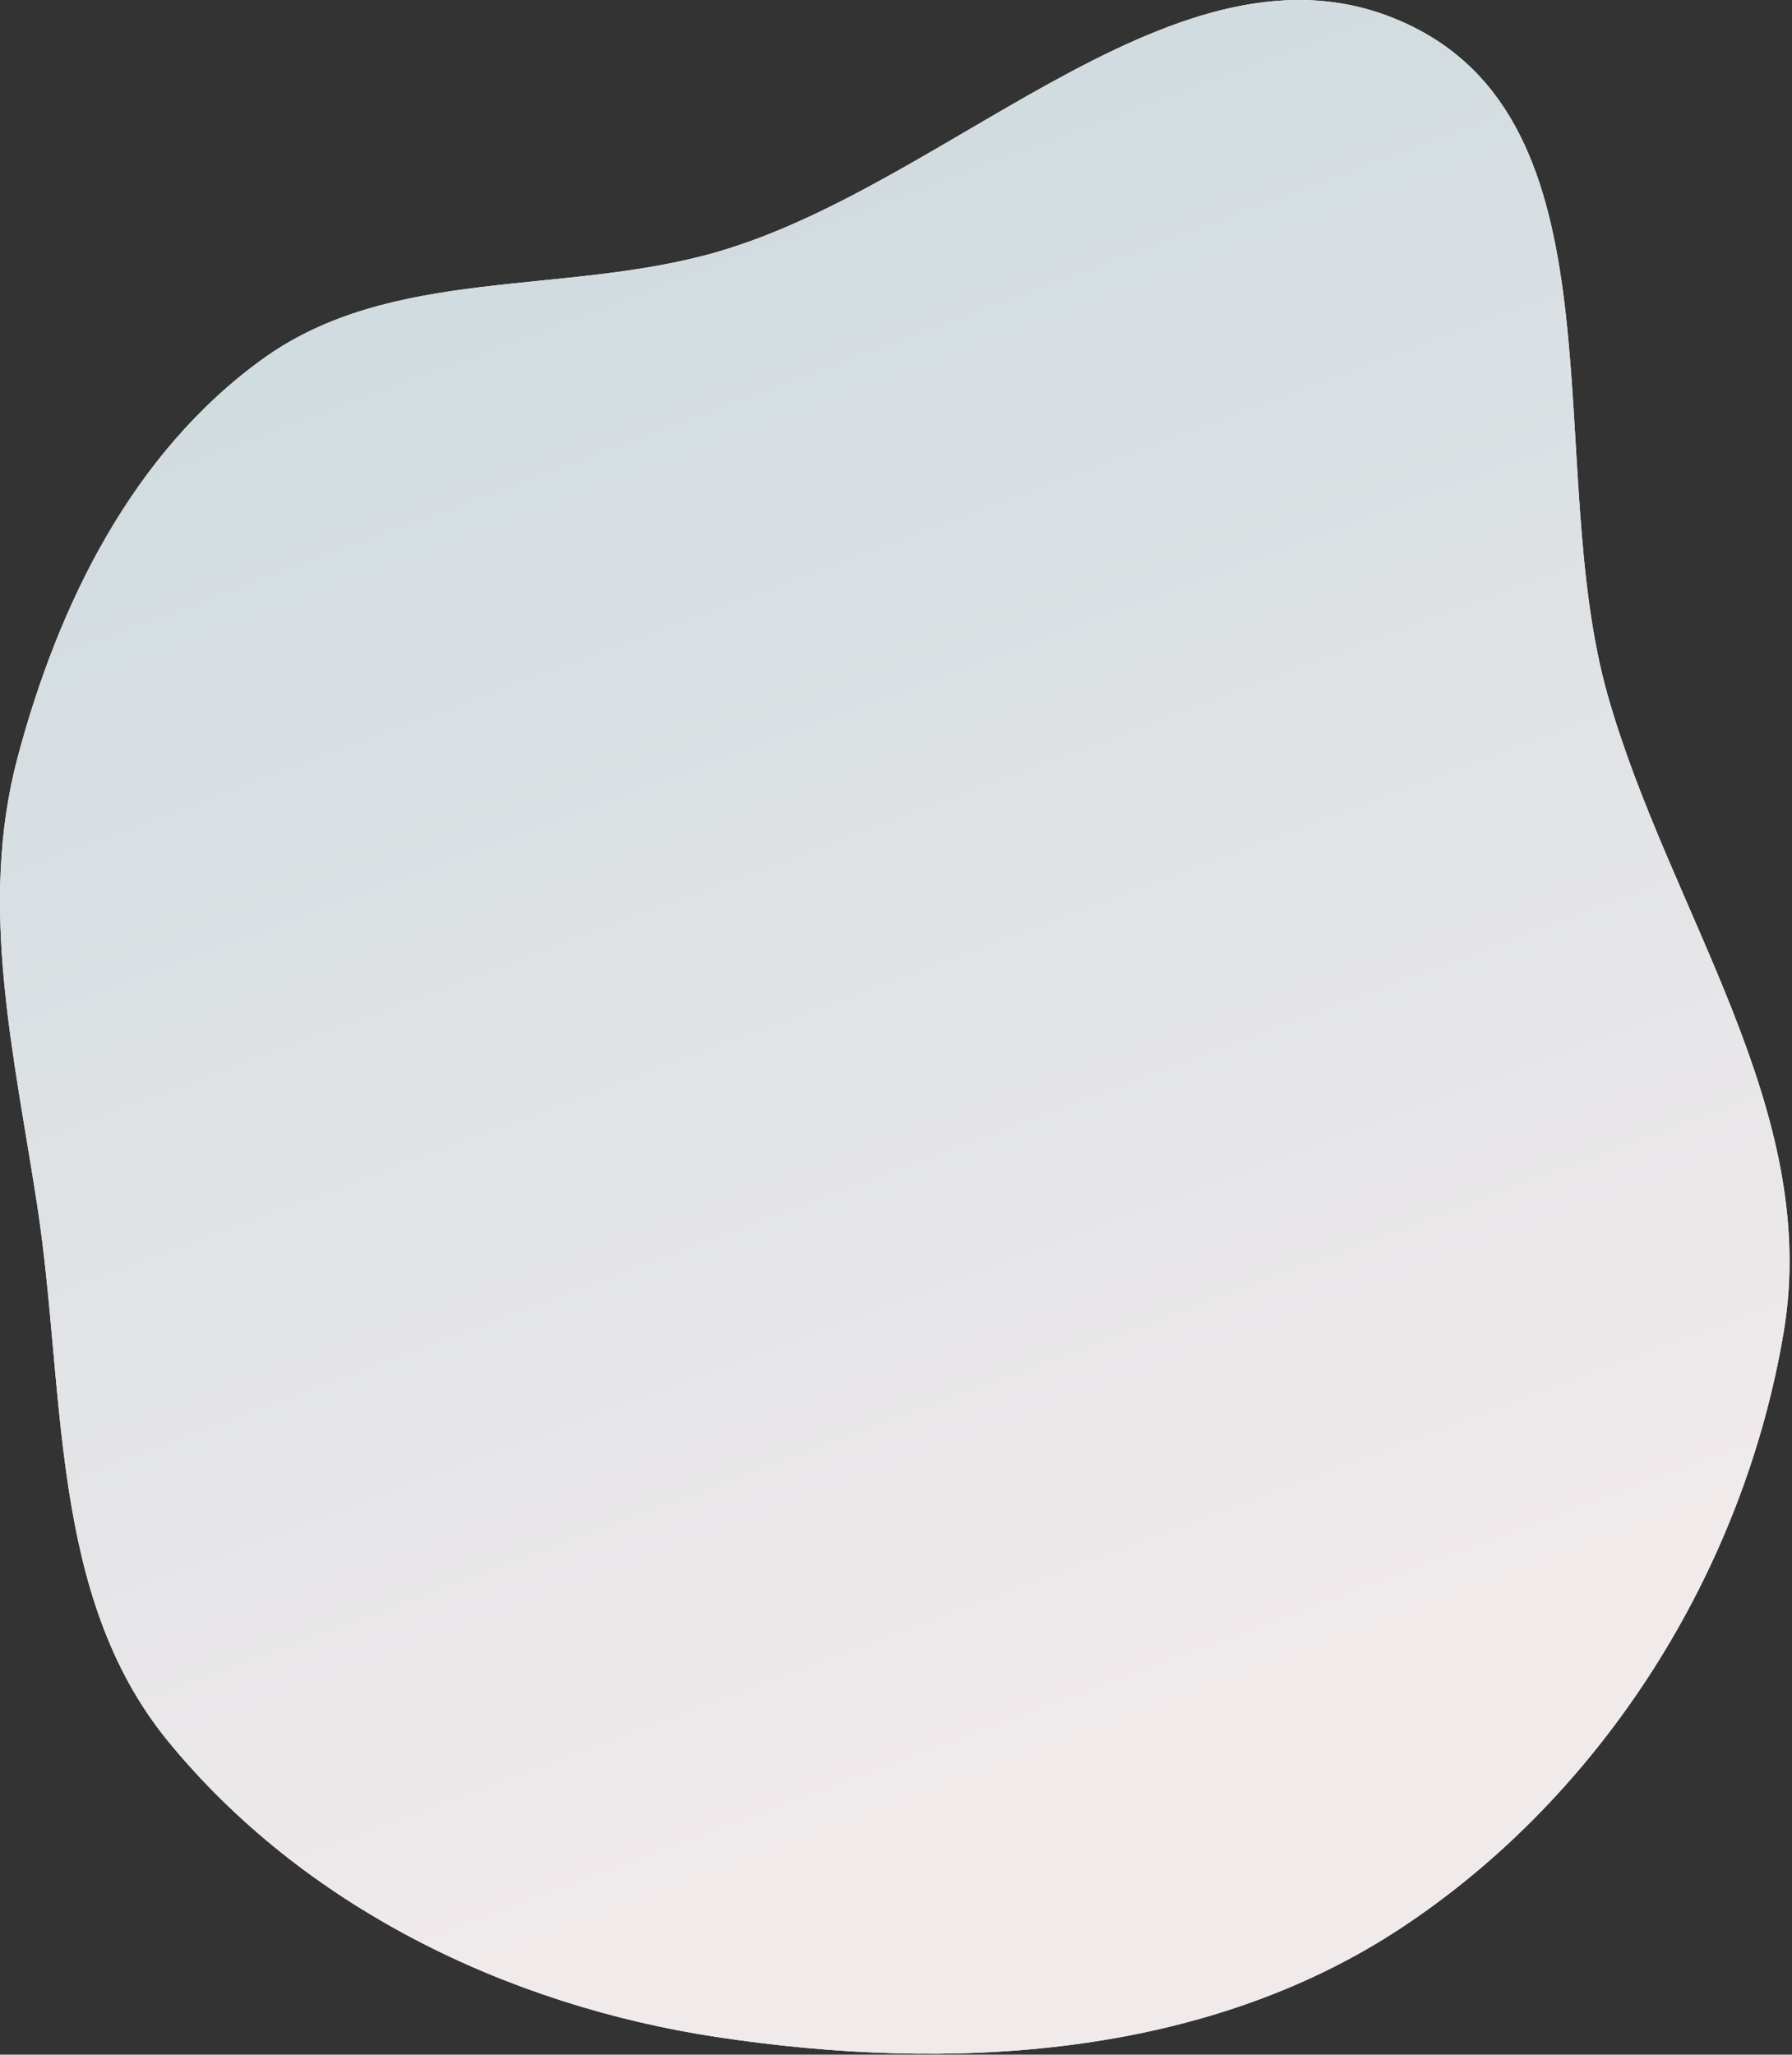
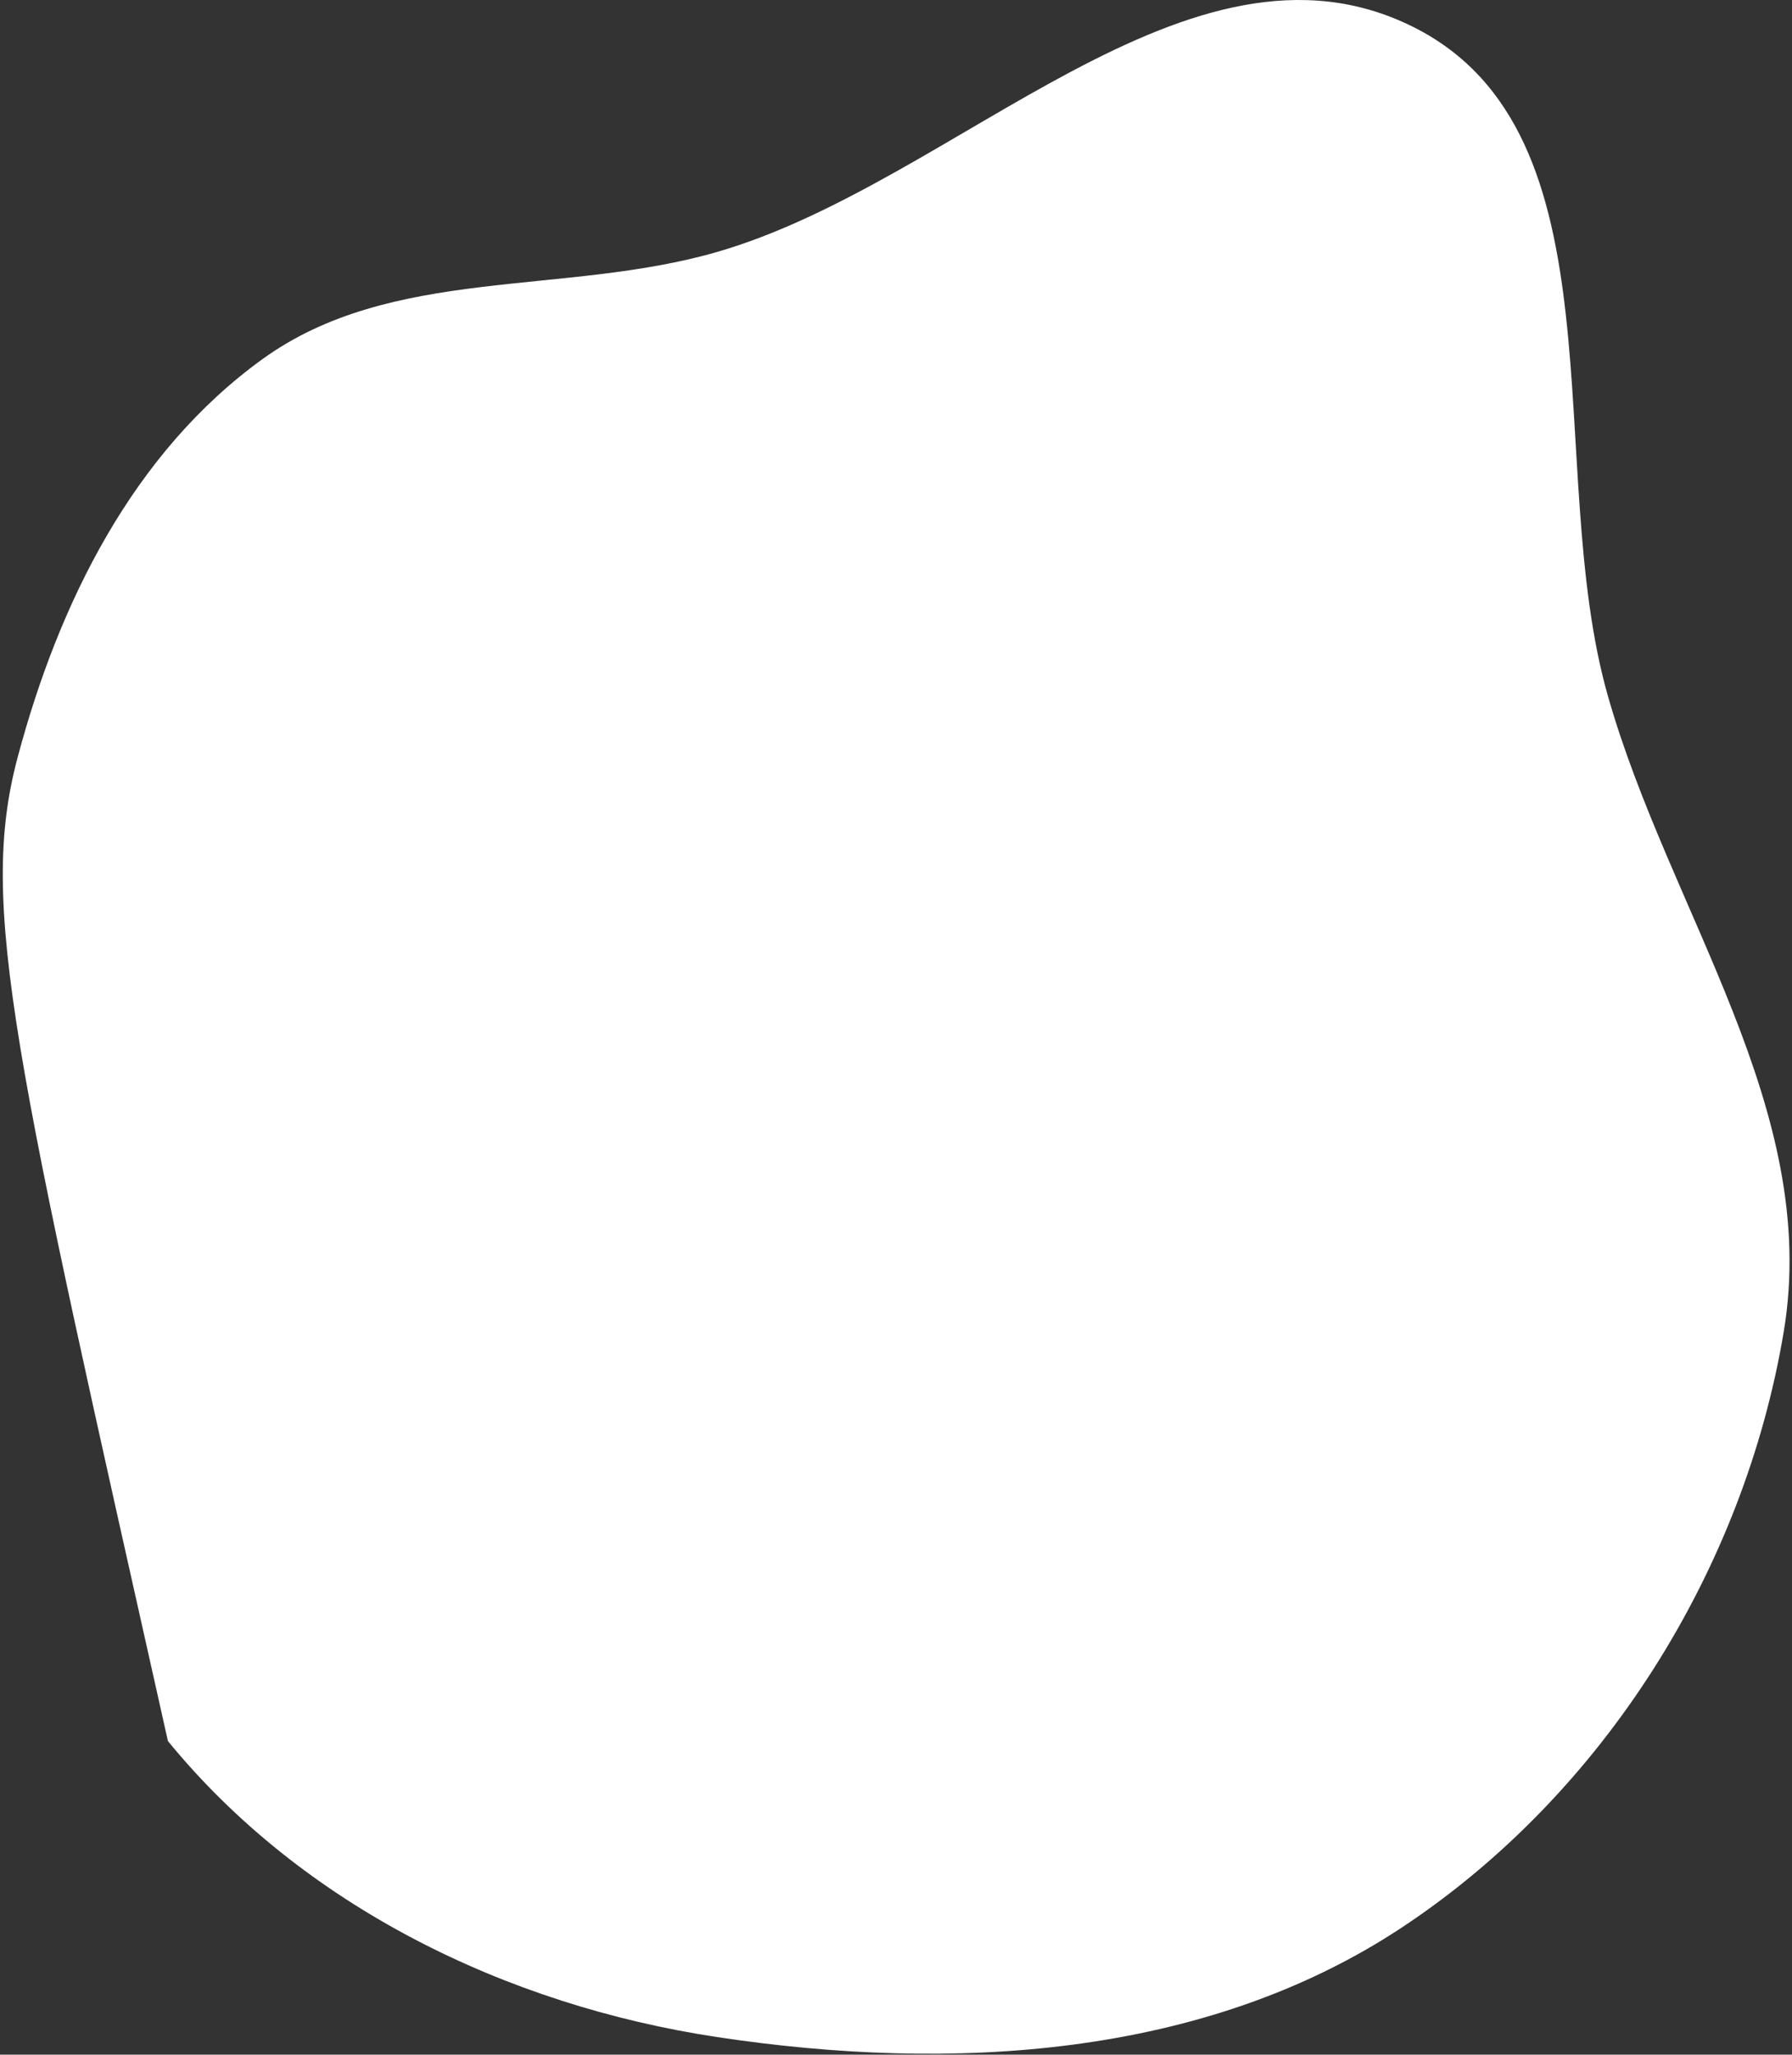
<svg xmlns="http://www.w3.org/2000/svg" width="554" height="635" viewBox="0 0 554 635" fill="none">
  <rect x="0" y="0" width="554" height="635" fill="#333333" stroke="none" />
-   <path fill-rule="evenodd" clip-rule="evenodd" d="M221.669 77.874C295.904 56.44 367.657 -26.142 436.828 8.291C502.674 41.069 476.939 144.206 497.047 214.957C516.104 282.012 562.952 342.83 551.445 411.584C539.105 485.318 495.687 554.522 433.32 595.745C372.223 636.129 294.083 640.508 221.669 629.56C156.519 619.71 93.635 589.08 51.913 538.082C15.082 493.061 20.332 430.207 11.537 372.709C4.372 325.87 -6.752 279.964 5.425 234.171C18.121 186.429 41.091 139.936 81.129 110.997C121.115 82.096 174.268 91.561 221.669 77.874Z" fill="white" />
-   <path fill-rule="evenodd" clip-rule="evenodd" d="M221.669 77.874C295.904 56.44 367.657 -26.142 436.828 8.291C502.674 41.069 476.939 144.206 497.047 214.957C516.104 282.012 562.952 342.83 551.445 411.584C539.105 485.318 495.687 554.522 433.32 595.745C372.223 636.129 294.083 640.508 221.669 629.56C156.519 619.71 93.635 589.08 51.913 538.082C15.082 493.061 20.332 430.207 11.537 372.709C4.372 325.87 -6.752 279.964 5.425 234.171C18.121 186.429 41.091 139.936 81.129 110.997C121.115 82.096 174.268 91.561 221.669 77.874Z" fill="url(#paint0_linear_898_585)" />
+   <path fill-rule="evenodd" clip-rule="evenodd" d="M221.669 77.874C295.904 56.44 367.657 -26.142 436.828 8.291C502.674 41.069 476.939 144.206 497.047 214.957C516.104 282.012 562.952 342.83 551.445 411.584C539.105 485.318 495.687 554.522 433.32 595.745C372.223 636.129 294.083 640.508 221.669 629.56C156.519 619.71 93.635 589.08 51.913 538.082C4.372 325.87 -6.752 279.964 5.425 234.171C18.121 186.429 41.091 139.936 81.129 110.997C121.115 82.096 174.268 91.561 221.669 77.874Z" fill="white" />
  <defs>
    <linearGradient id="paint0_linear_898_585" x1="274.422" y1="-59.057" x2="479.12" y2="487.699" gradientUnits="userSpaceOnUse">
      <stop stop-color="#CBD9DE" />
      <stop offset="1" stop-color="#F0EAEB" />
    </linearGradient>
  </defs>
</svg>